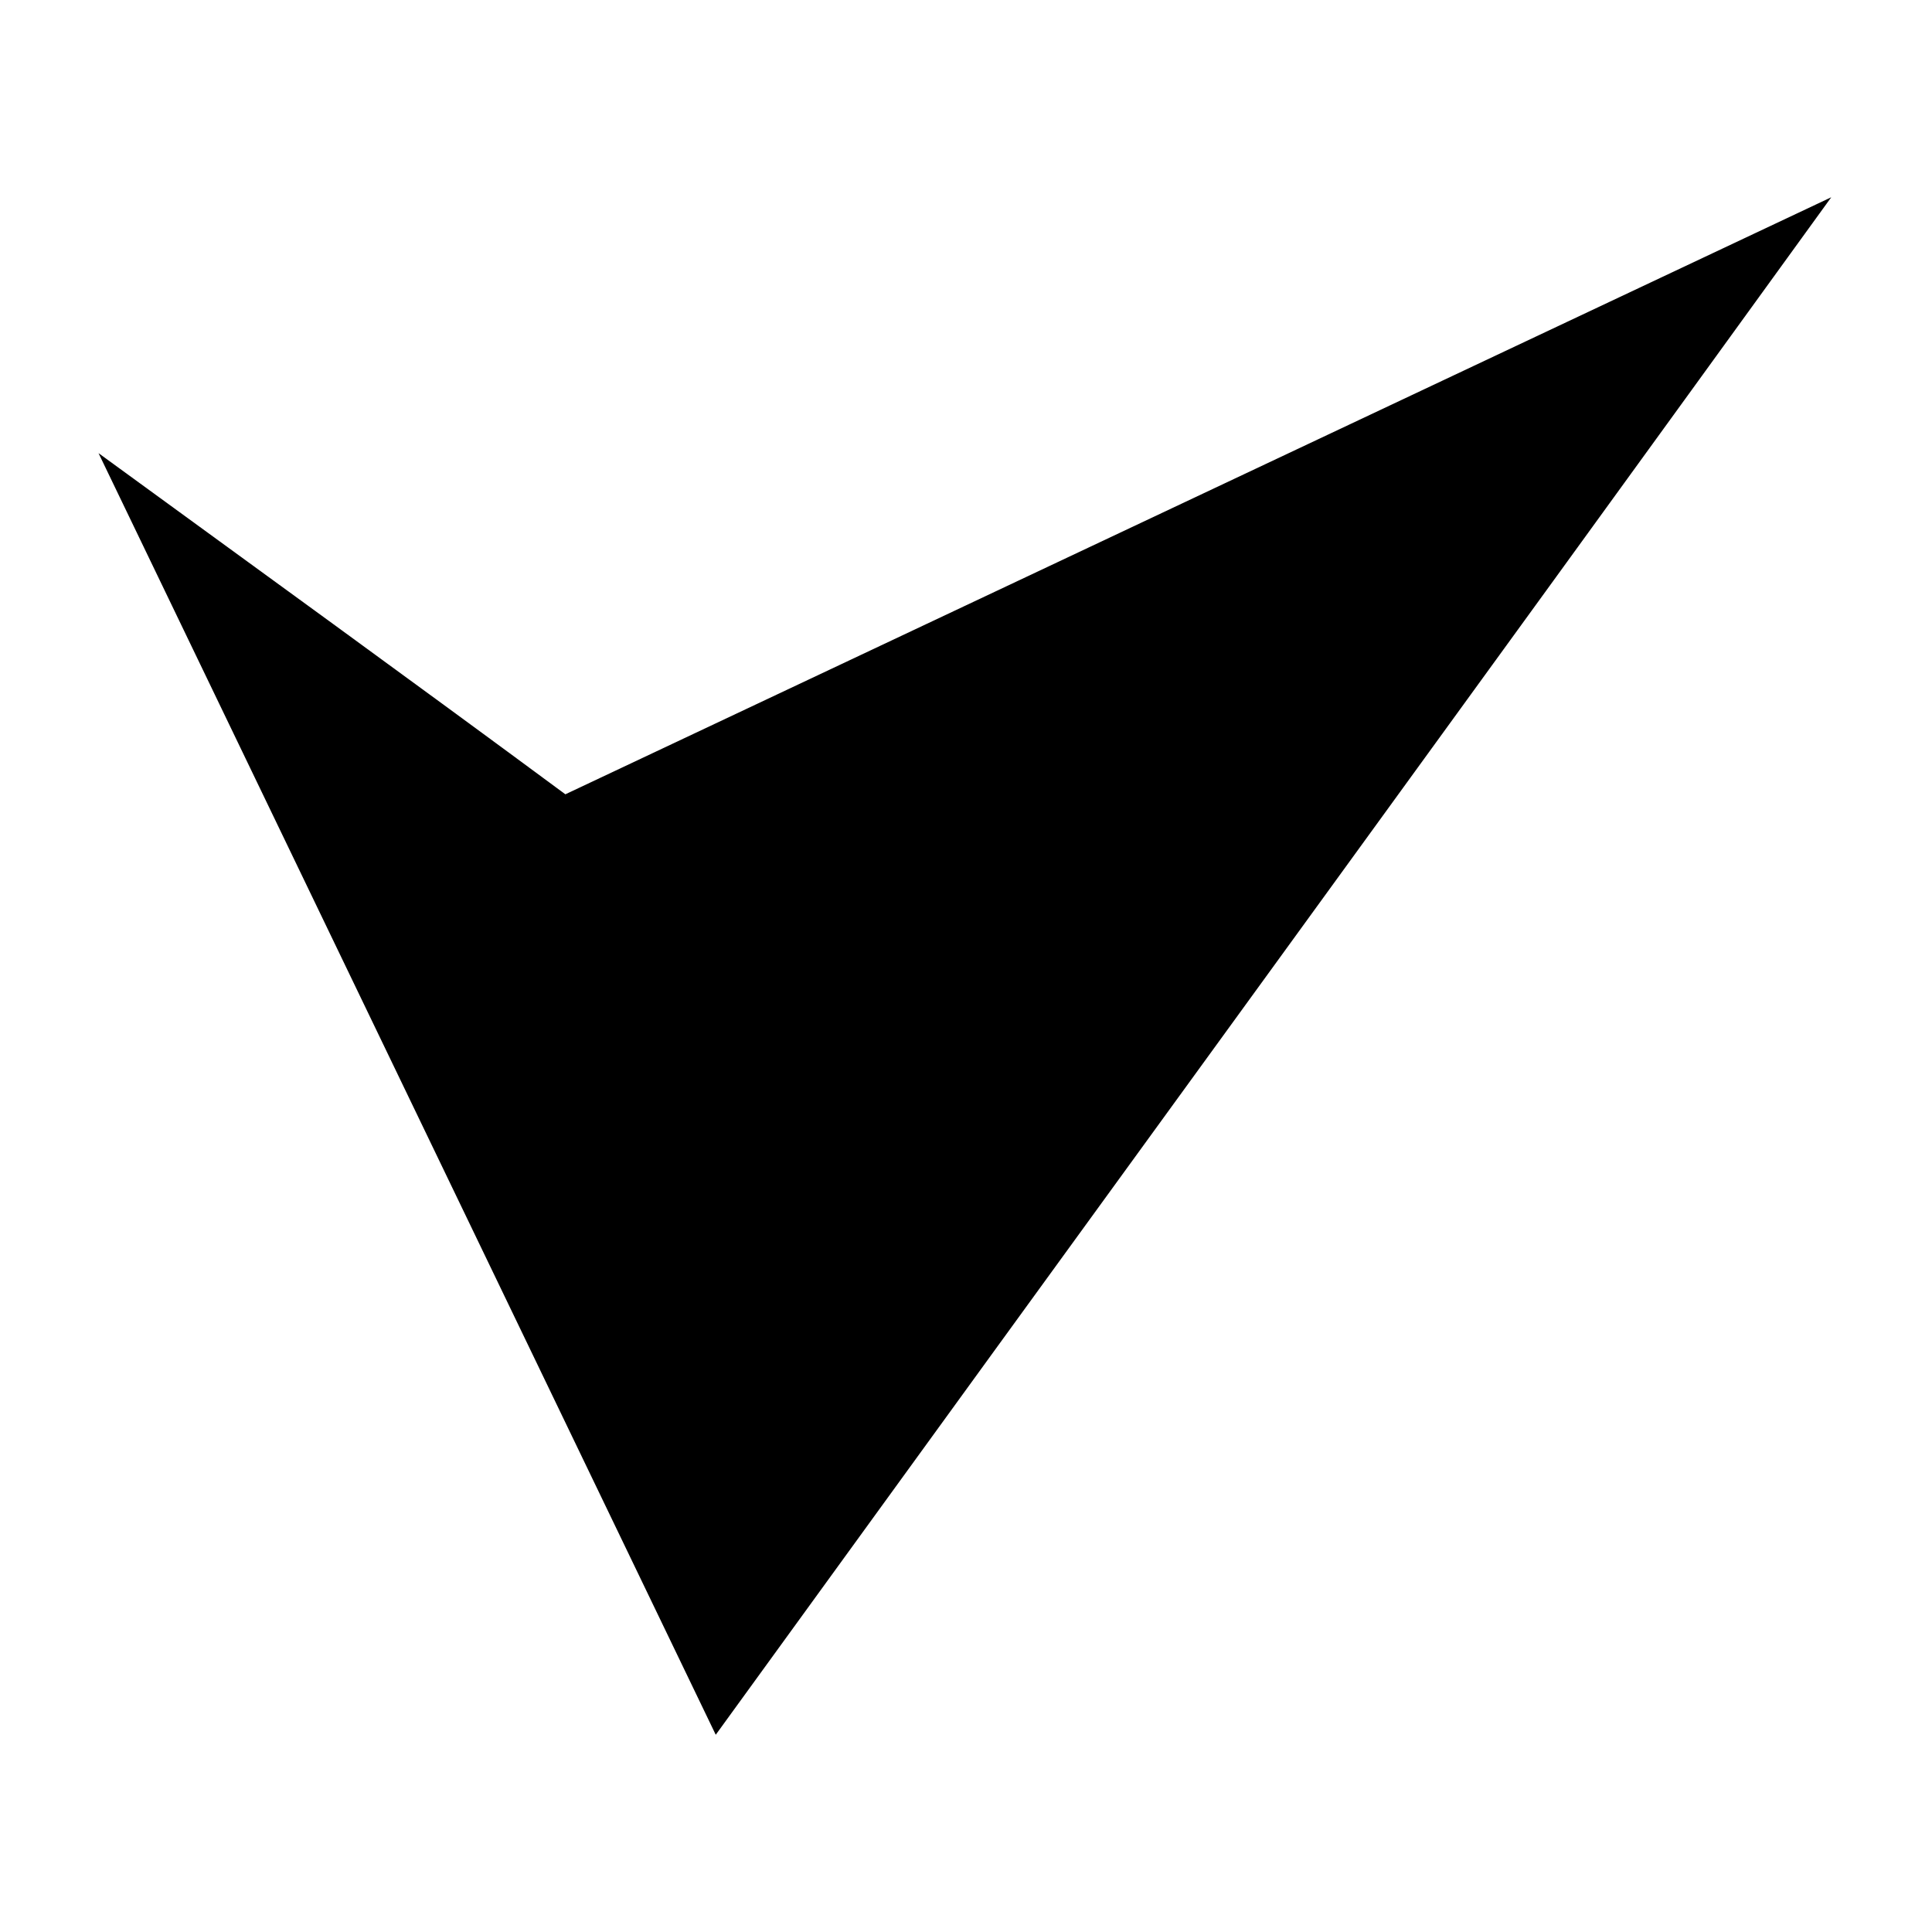
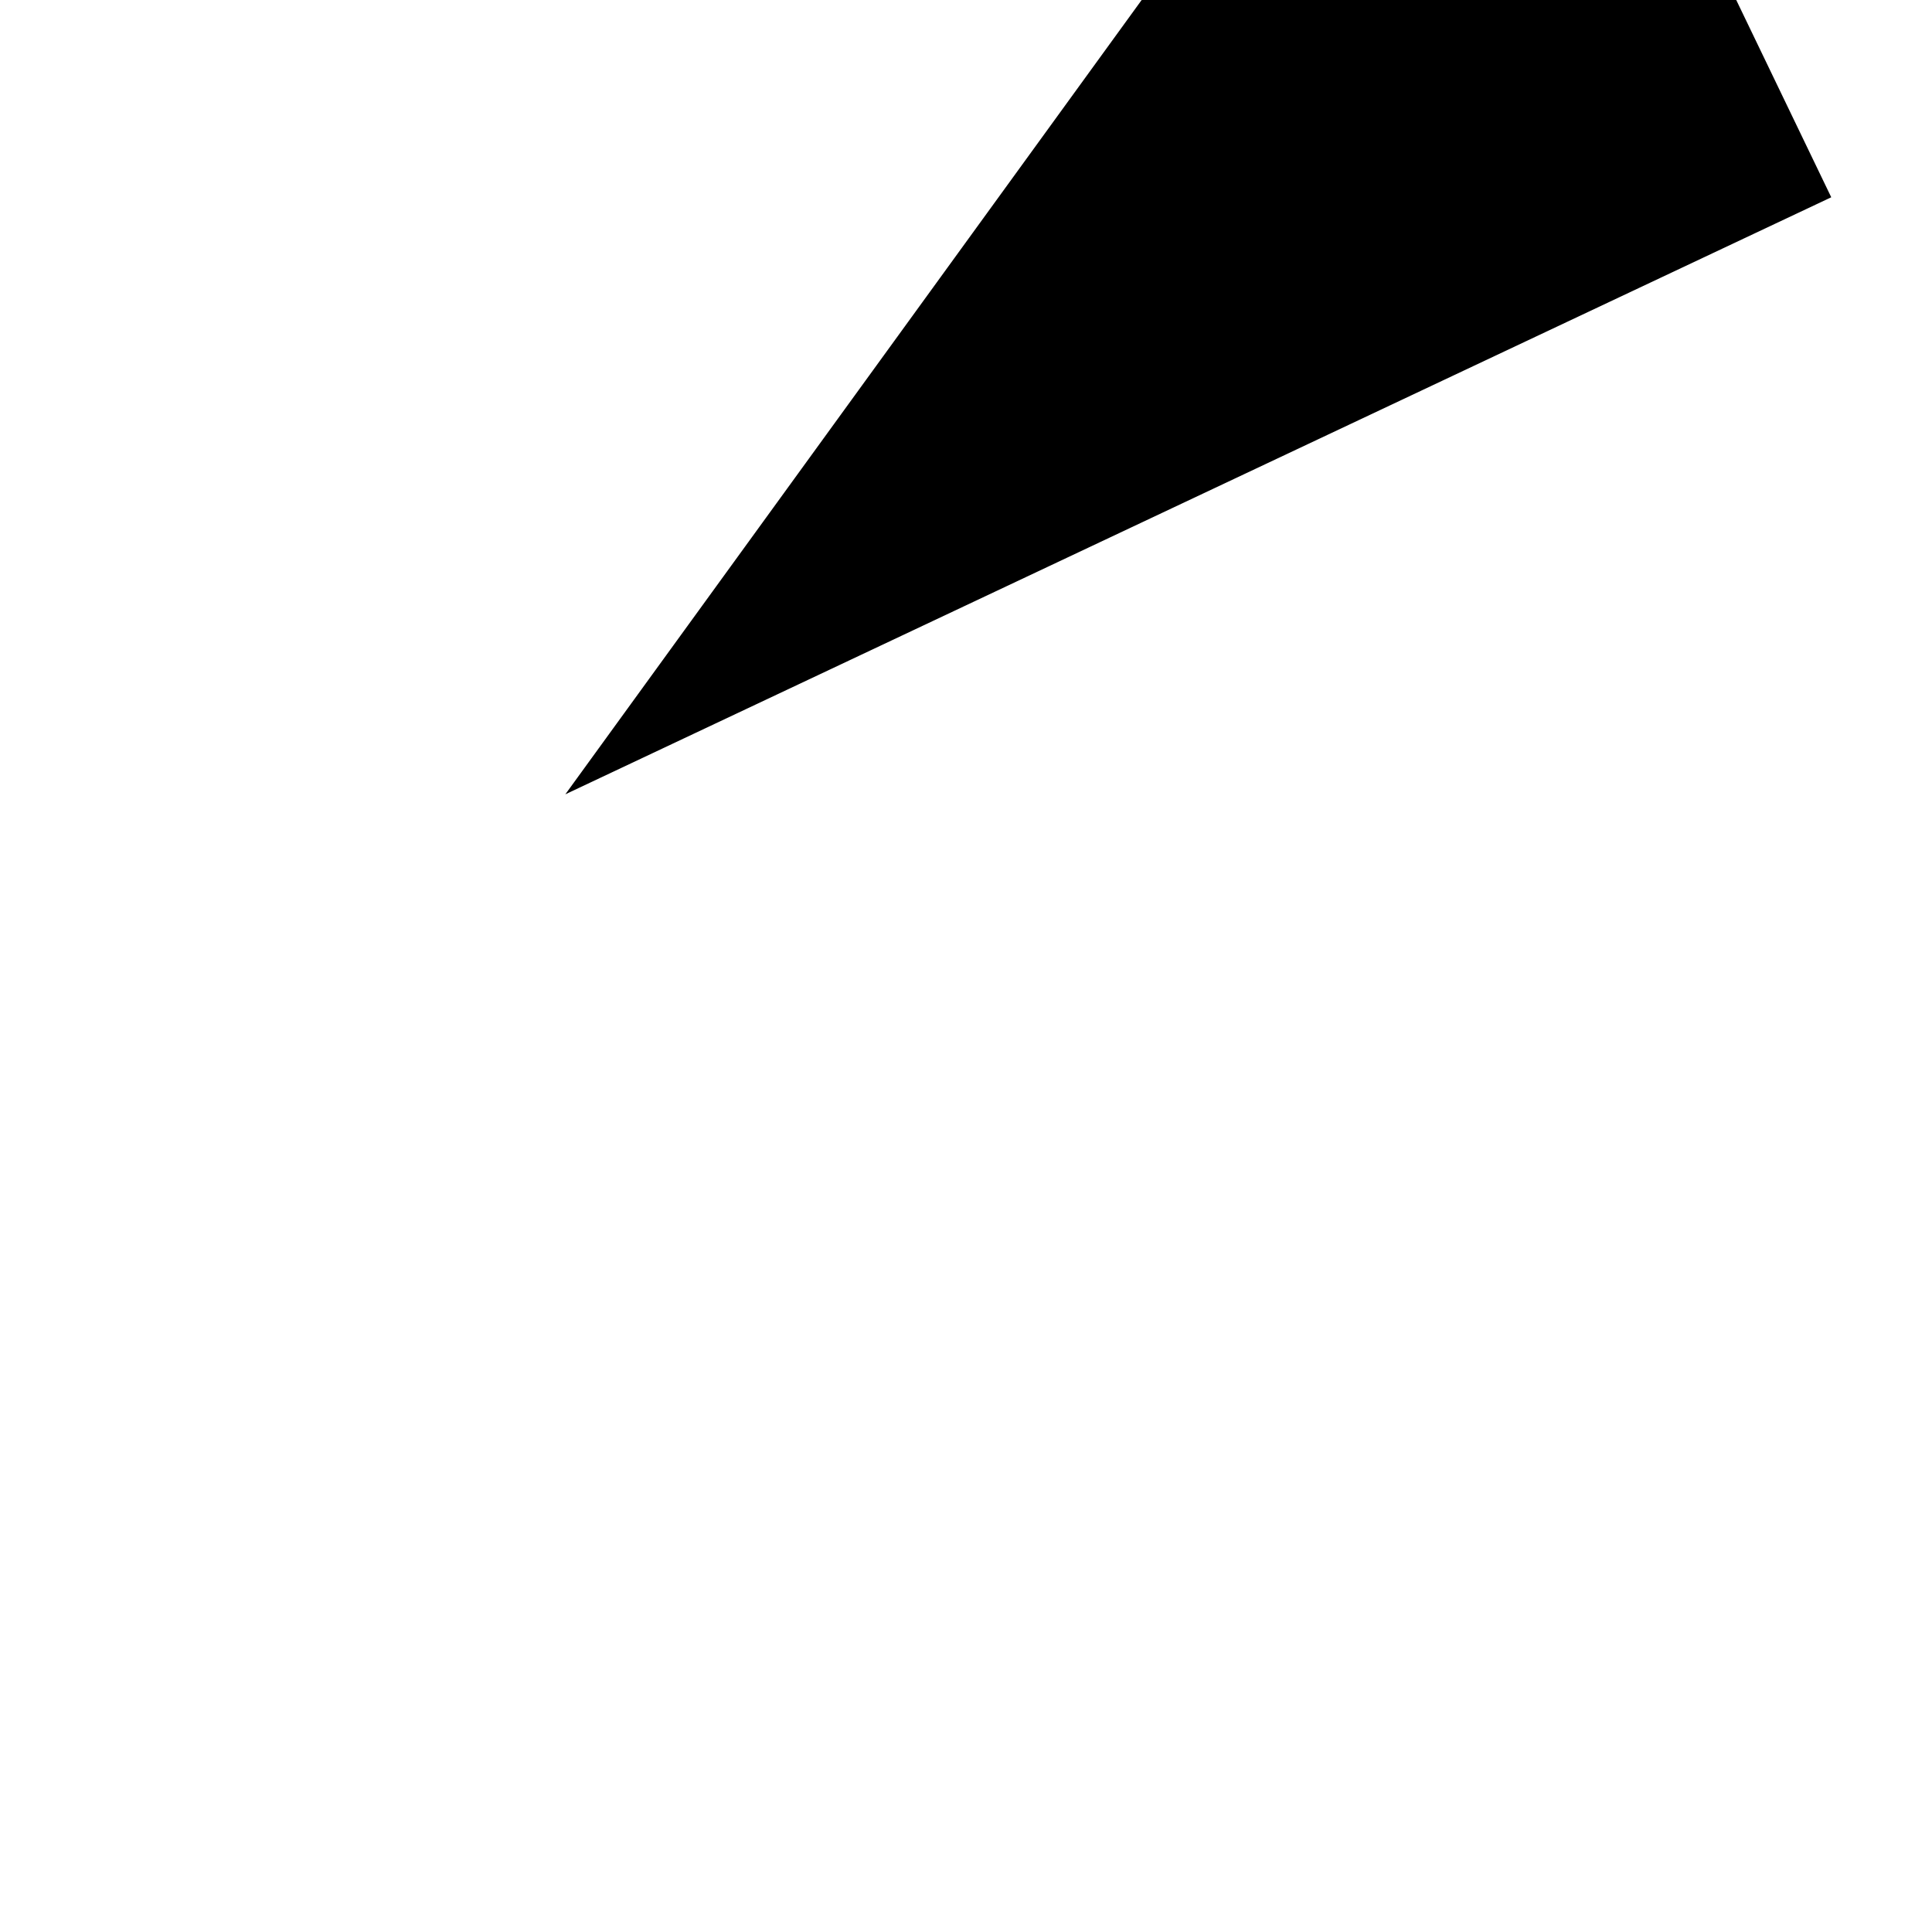
<svg xmlns="http://www.w3.org/2000/svg" fill="#000000" width="800px" height="800px" version="1.1" viewBox="144 144 512 512">
-   <path d="m293.82 354.5 335.48-158.22c-98.145 135.62-196.88 271.23-295.62 407.45l-163.57-339.64c41.637 30.336 82.68 60.078 123.72 90.41z" fill-rule="evenodd" />
+   <path d="m293.82 354.5 335.48-158.22l-163.57-339.64c41.637 30.336 82.68 60.078 123.72 90.41z" fill-rule="evenodd" />
</svg>